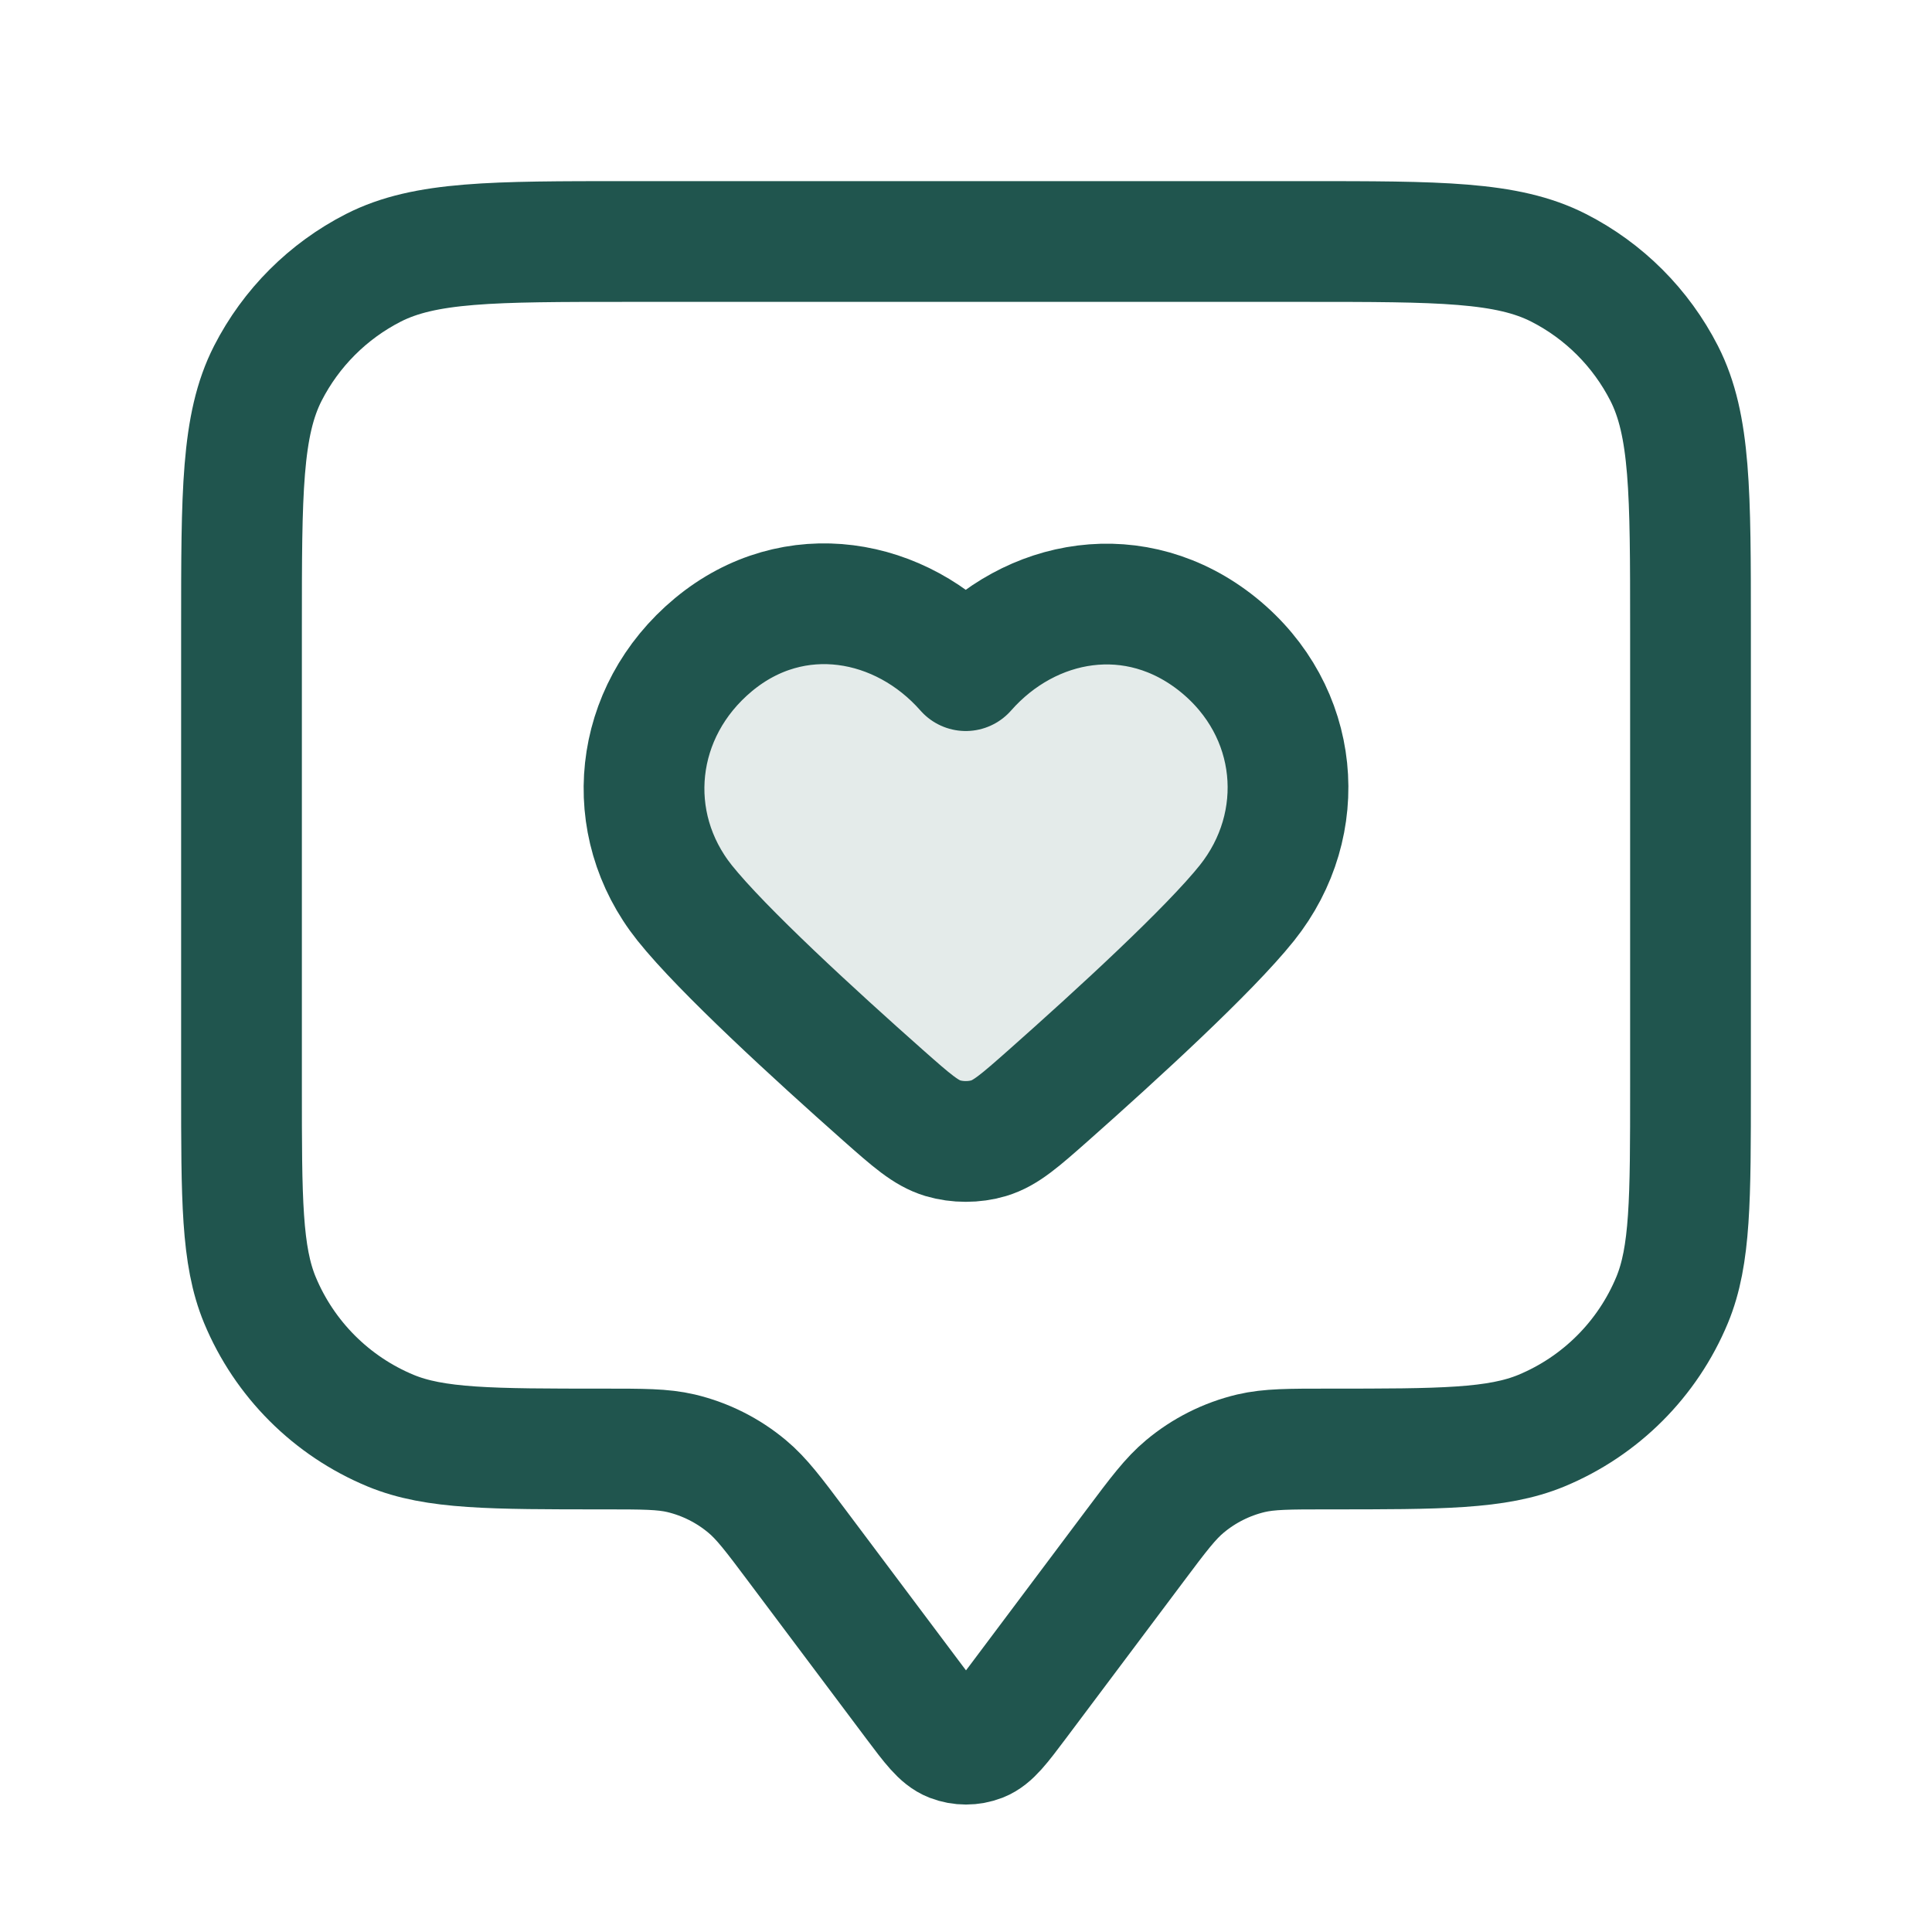
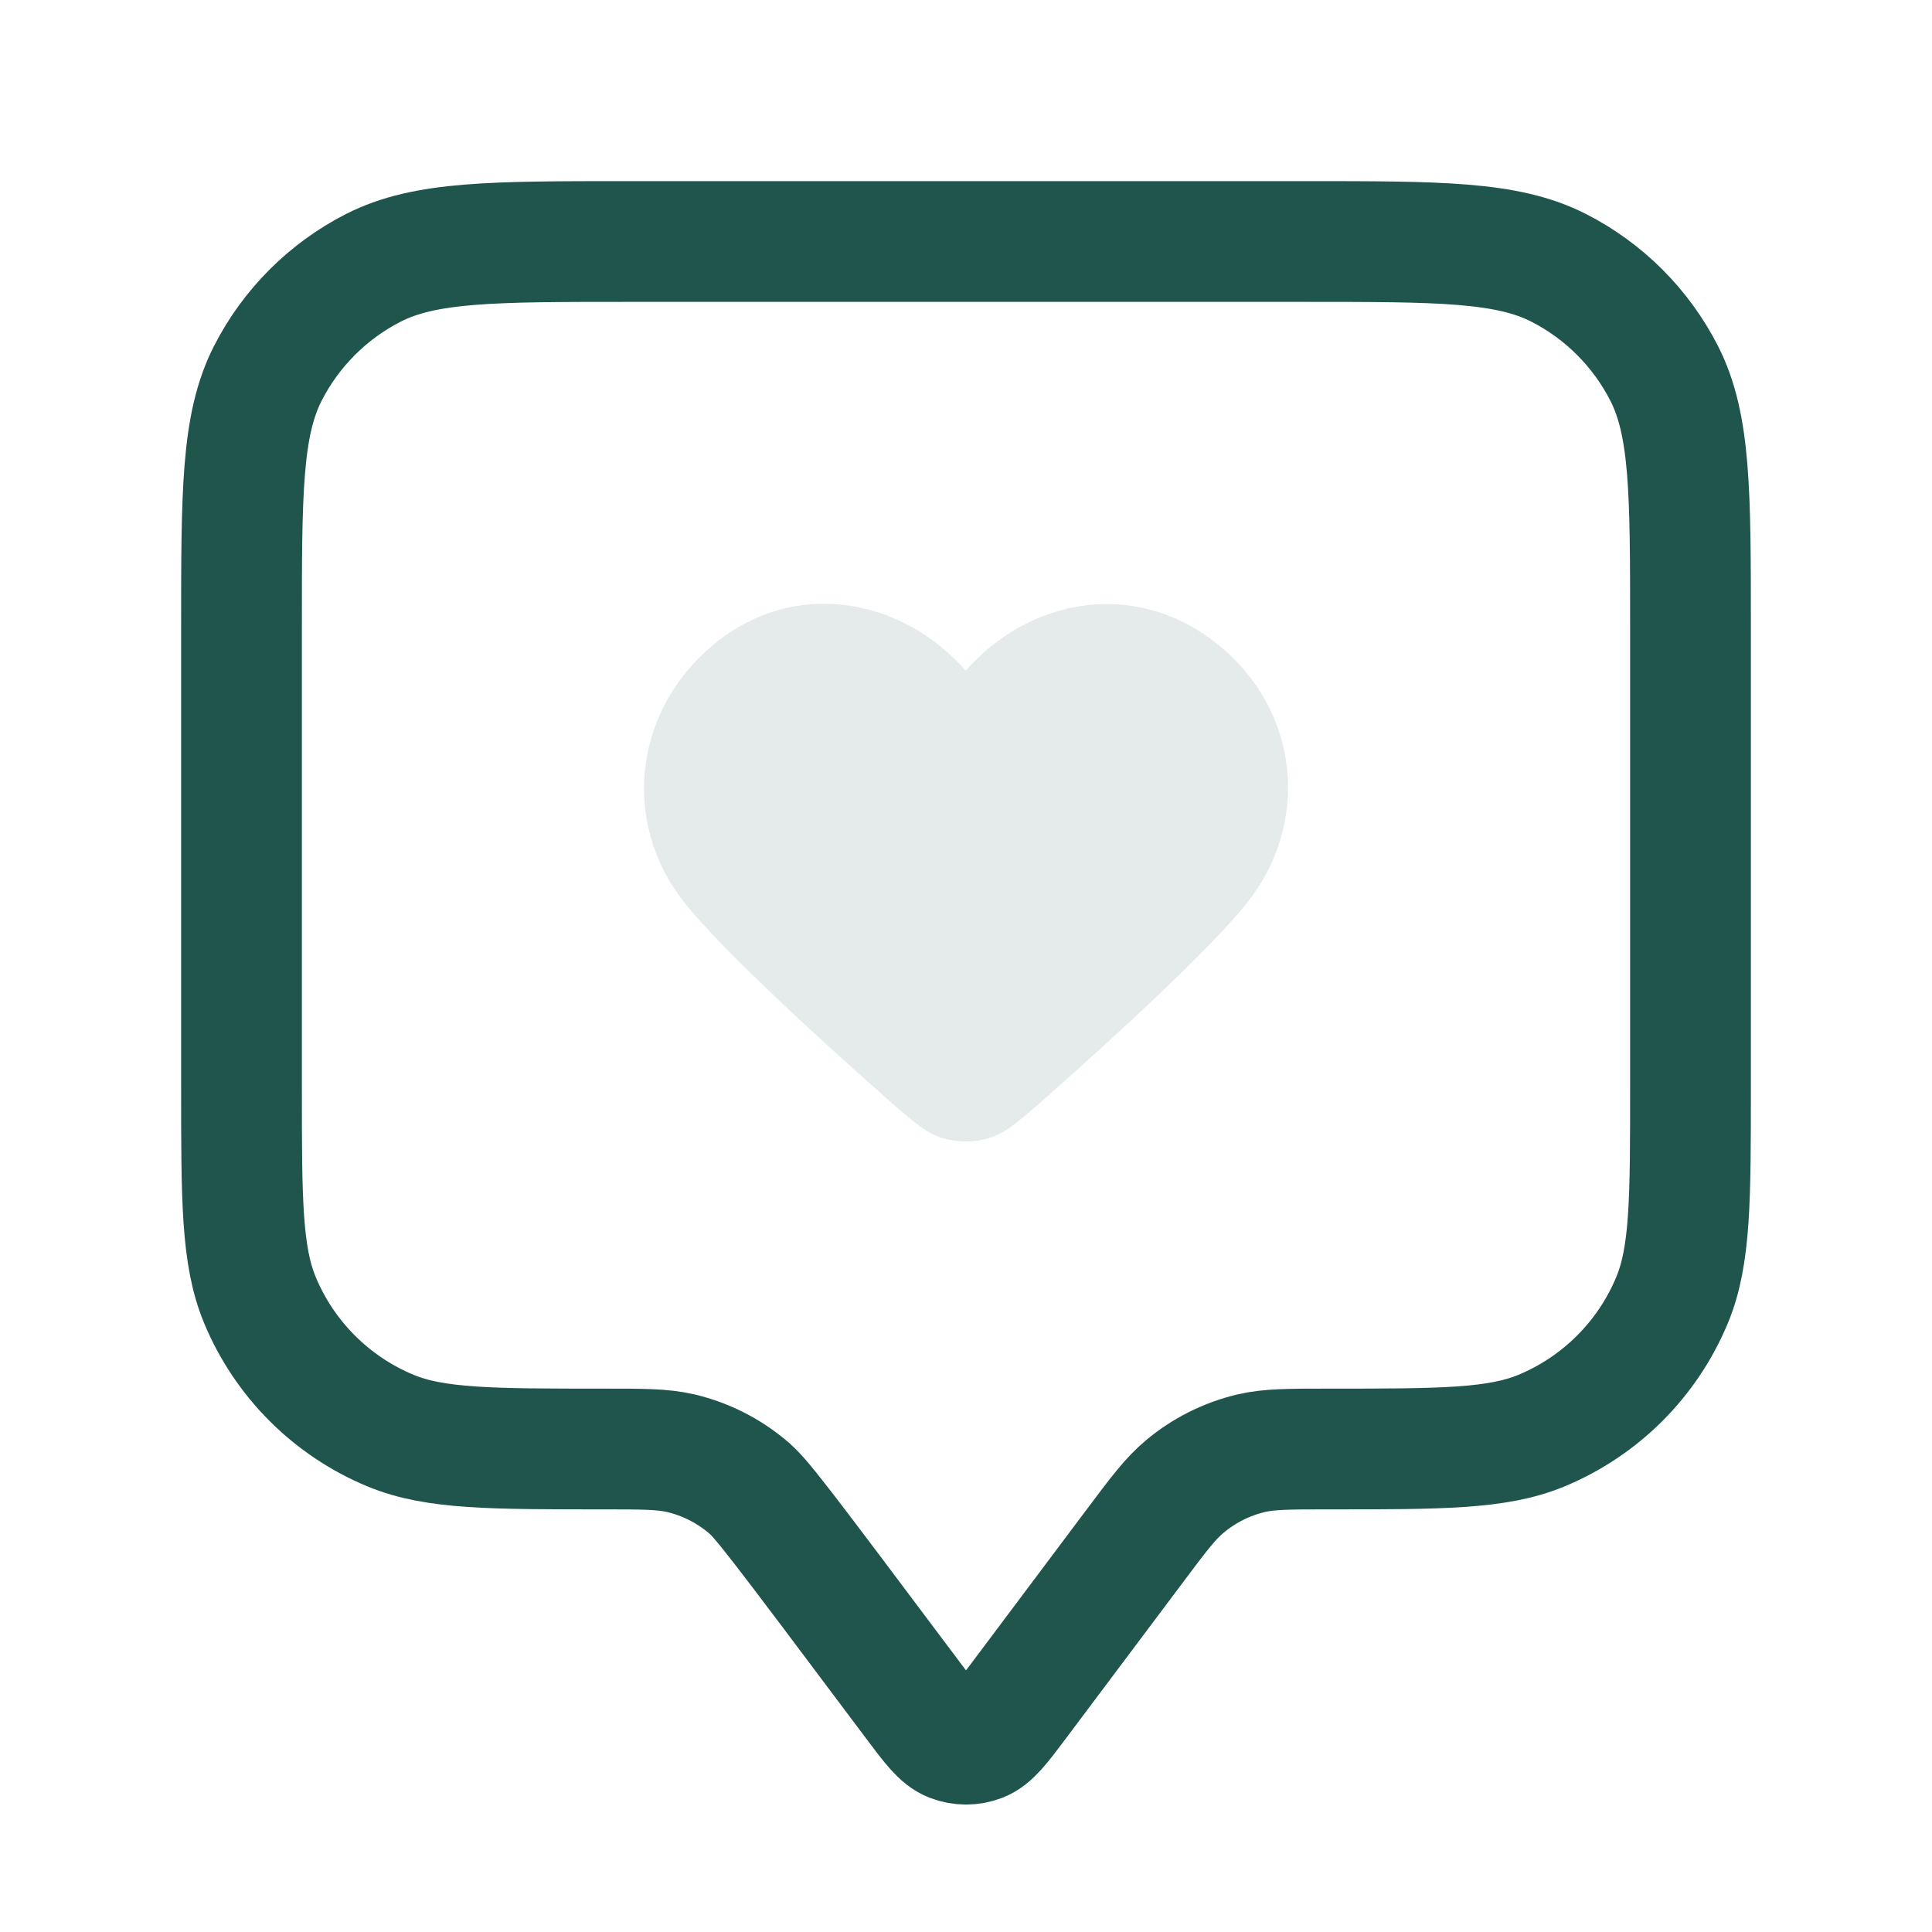
<svg xmlns="http://www.w3.org/2000/svg" width="24" height="24" viewBox="0 0 24 24" fill="none">
  <path opacity="0.12" fill-rule="evenodd" clip-rule="evenodd" d="M11.997 8.331C11.197 7.422 9.864 7.177 8.862 8.009C7.86 8.842 7.719 10.233 8.506 11.218C8.974 11.803 10.12 12.853 10.972 13.608C11.324 13.919 11.5 14.075 11.711 14.139C11.893 14.193 12.102 14.193 12.283 14.139C12.495 14.075 12.671 13.919 13.023 13.608C13.875 12.853 15.021 11.803 15.489 11.218C16.276 10.233 16.152 8.833 15.133 8.009C14.113 7.186 12.797 7.422 11.997 8.331Z" fill="#20554E" />
-   <path d="M3 7.8C3 6.12 3 5.28 3.327 4.638C3.615 4.074 4.074 3.615 4.638 3.327C5.28 3 6.12 3 7.8 3H16.2C17.88 3 18.72 3 19.362 3.327C19.927 3.615 20.385 4.074 20.673 4.638C21 5.28 21 6.12 21 7.8V13.5C21 14.898 21 15.597 20.772 16.148C20.467 16.883 19.883 17.467 19.148 17.772C18.597 18 17.898 18 16.5 18C16.011 18 15.767 18 15.54 18.053C15.238 18.125 14.957 18.266 14.719 18.465C14.54 18.614 14.393 18.809 14.1 19.2L12.64 21.147C12.423 21.436 12.314 21.581 12.181 21.633C12.065 21.678 11.935 21.678 11.819 21.633C11.686 21.581 11.577 21.436 11.36 21.147L9.9 19.2C9.607 18.809 9.46 18.614 9.281 18.465C9.043 18.266 8.762 18.125 8.46 18.053C8.233 18 7.989 18 7.5 18C6.102 18 5.403 18 4.852 17.772C4.117 17.467 3.533 16.883 3.228 16.148C3 15.597 3 14.898 3 13.5V7.8Z" stroke="#20554E" stroke-width="1.5" stroke-linecap="round" stroke-linejoin="round" />
-   <path fill-rule="evenodd" clip-rule="evenodd" d="M11.997 8.331C11.197 7.422 9.864 7.177 8.862 8.009C7.86 8.842 7.719 10.233 8.506 11.218C8.974 11.803 10.12 12.853 10.972 13.608C11.324 13.919 11.5 14.075 11.711 14.139C11.893 14.193 12.102 14.193 12.283 14.139C12.495 14.075 12.671 13.919 13.023 13.608C13.875 12.853 15.021 11.803 15.489 11.218C16.276 10.233 16.152 8.833 15.133 8.009C14.113 7.186 12.797 7.422 11.997 8.331Z" stroke="#20554E" stroke-width="1.5" stroke-linecap="round" stroke-linejoin="round" />
+   <path d="M3 7.8C3 6.12 3 5.28 3.327 4.638C3.615 4.074 4.074 3.615 4.638 3.327C5.28 3 6.12 3 7.8 3H16.2C17.88 3 18.72 3 19.362 3.327C19.927 3.615 20.385 4.074 20.673 4.638C21 5.28 21 6.12 21 7.8V13.5C21 14.898 21 15.597 20.772 16.148C20.467 16.883 19.883 17.467 19.148 17.772C18.597 18 17.898 18 16.5 18C16.011 18 15.767 18 15.54 18.053C15.238 18.125 14.957 18.266 14.719 18.465C14.54 18.614 14.393 18.809 14.1 19.2L12.64 21.147C12.423 21.436 12.314 21.581 12.181 21.633C12.065 21.678 11.935 21.678 11.819 21.633C11.686 21.581 11.577 21.436 11.36 21.147C9.607 18.809 9.46 18.614 9.281 18.465C9.043 18.266 8.762 18.125 8.46 18.053C8.233 18 7.989 18 7.5 18C6.102 18 5.403 18 4.852 17.772C4.117 17.467 3.533 16.883 3.228 16.148C3 15.597 3 14.898 3 13.5V7.8Z" stroke="#20554E" stroke-width="1.5" stroke-linecap="round" stroke-linejoin="round" />
</svg>